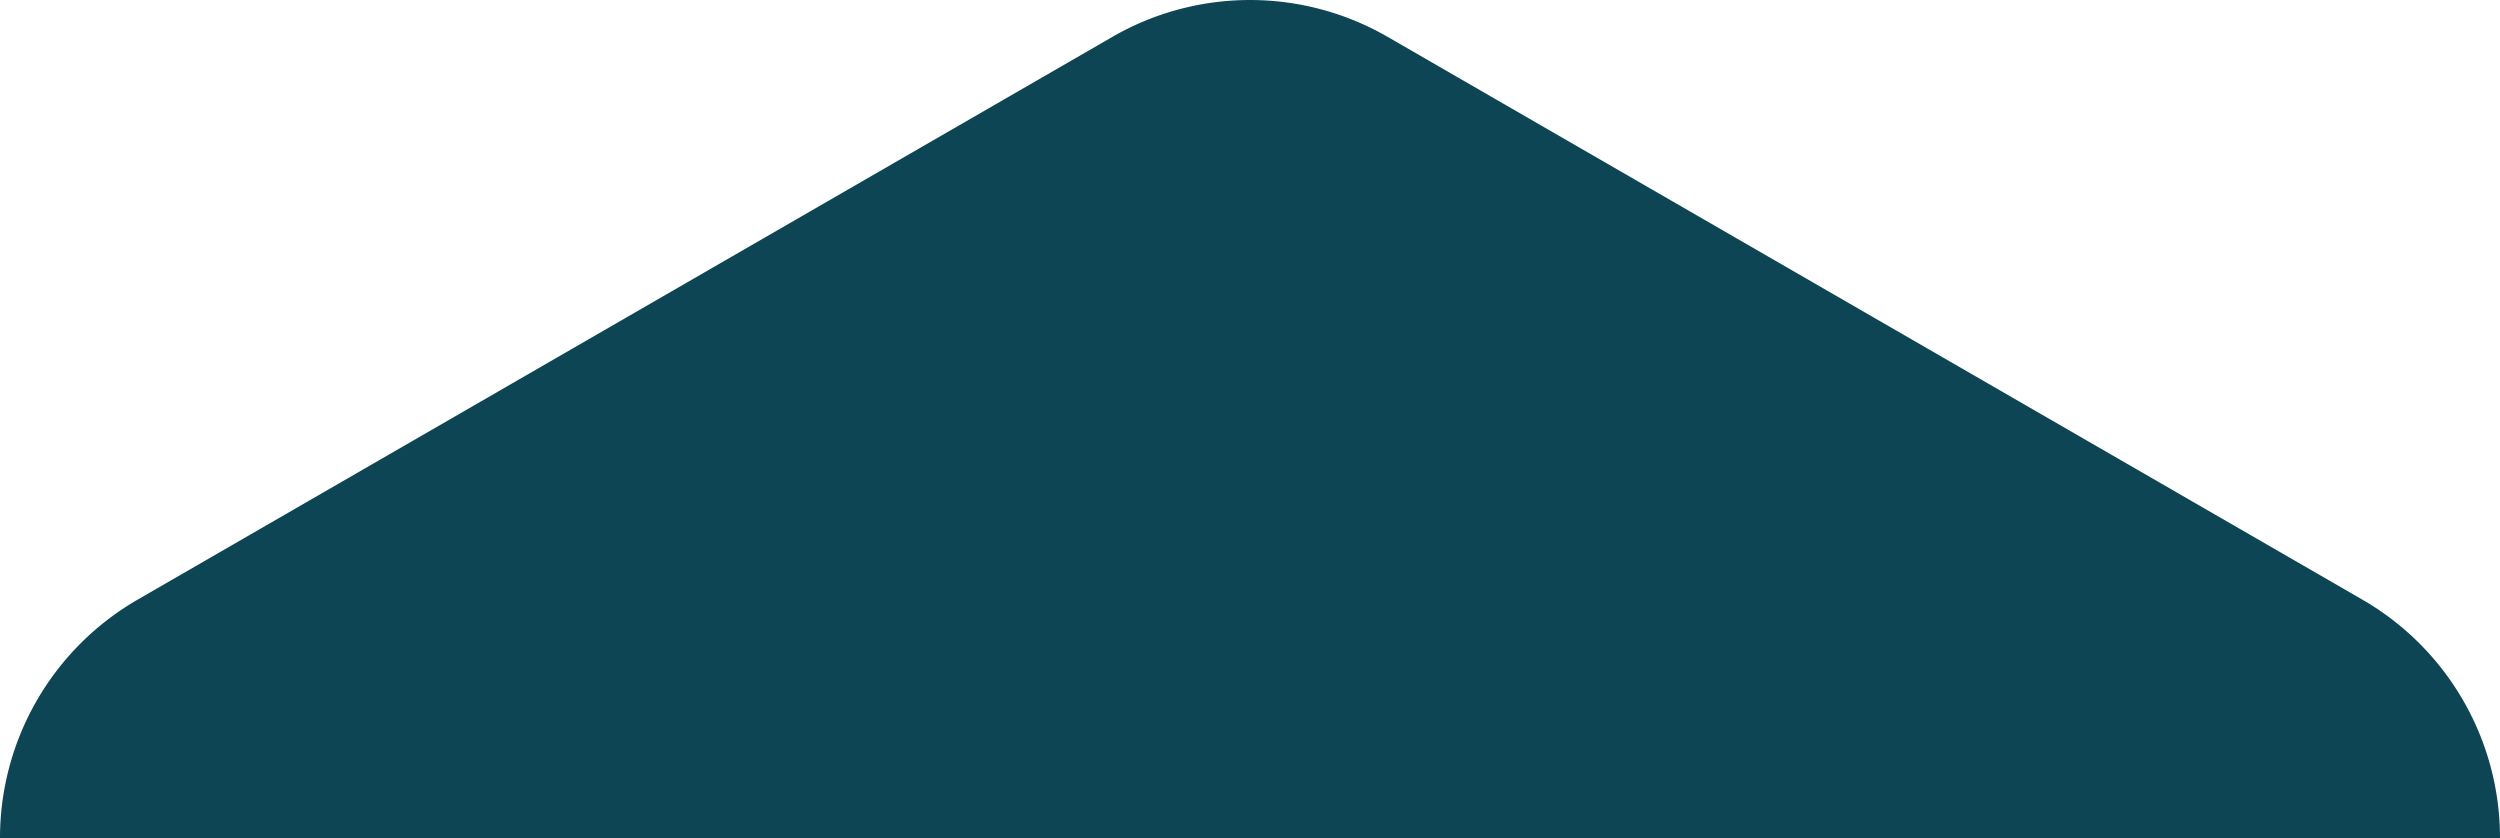
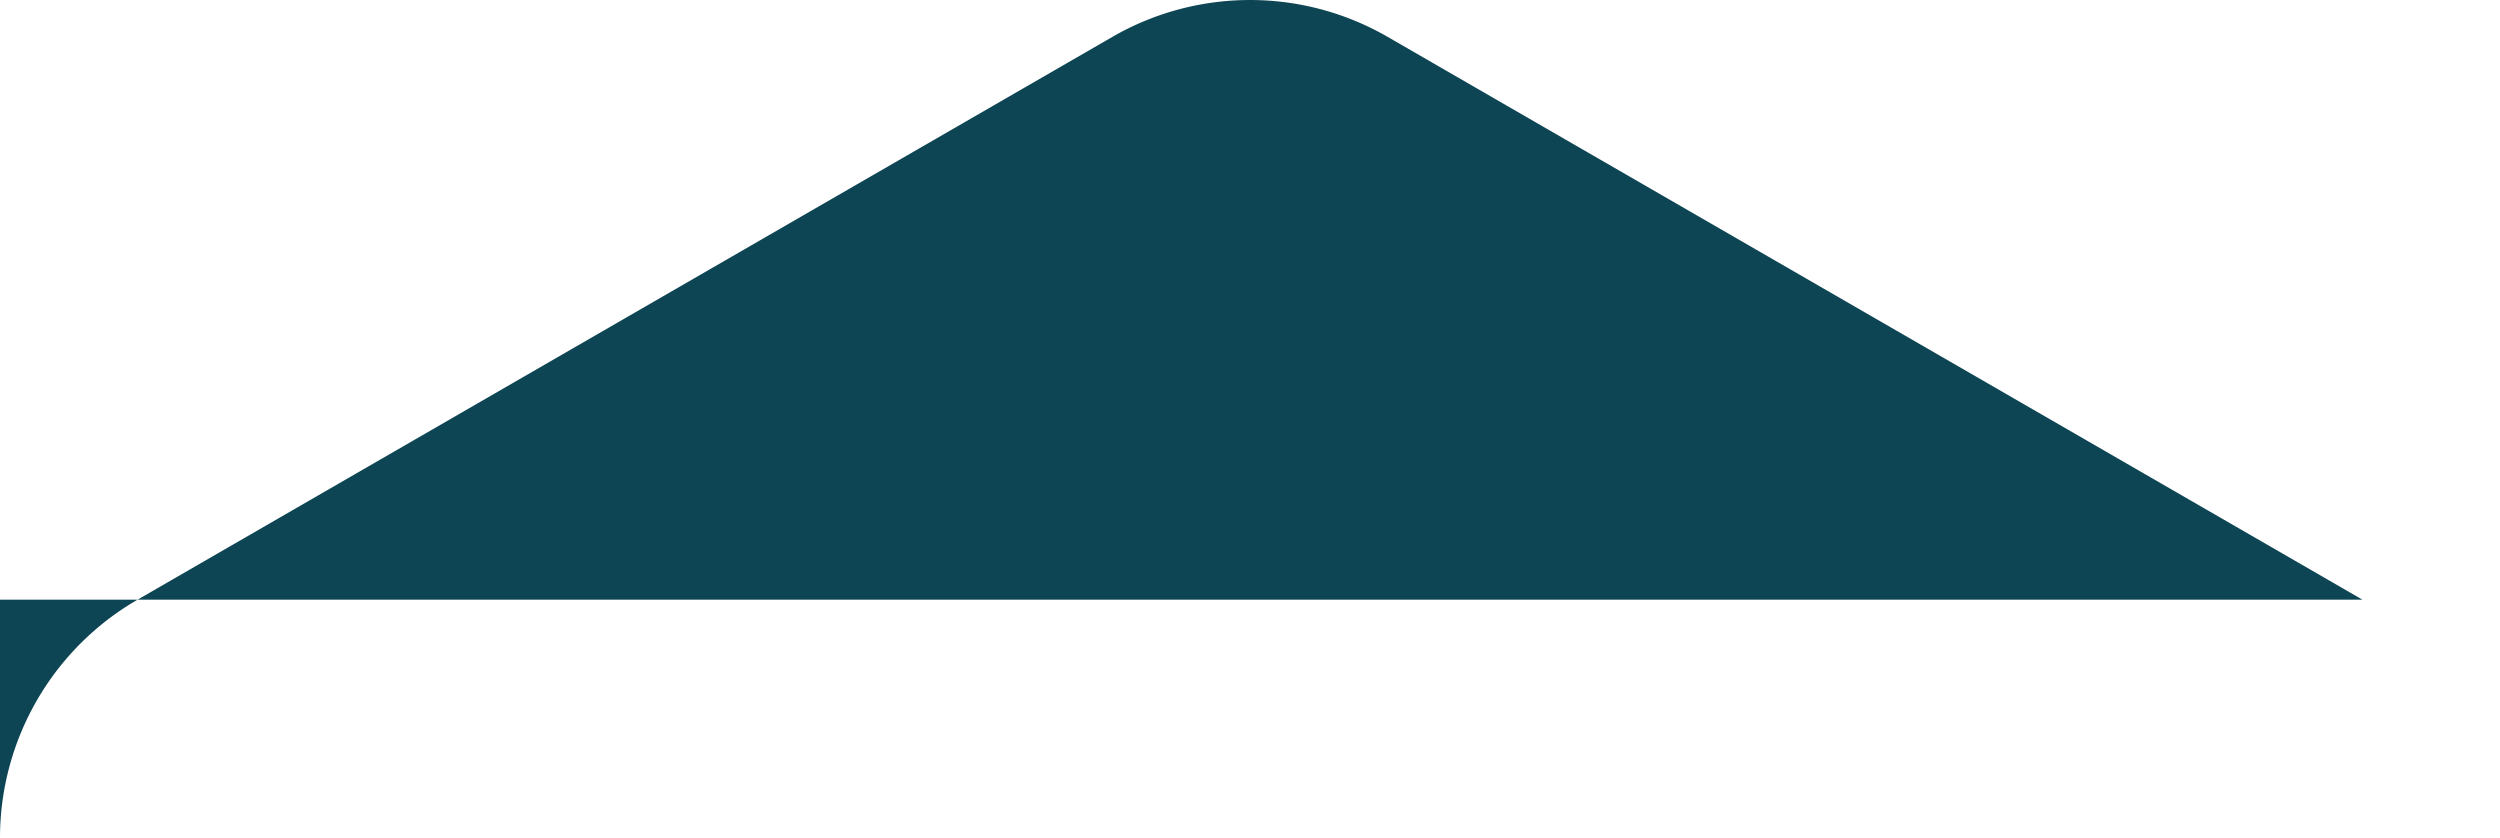
<svg xmlns="http://www.w3.org/2000/svg" width="813.514" height="272.697" viewBox="0 0 813.514 272.697">
-   <path id="ung-girl-with-a-backpack-on-the-background-of-a-la-2023-11-27-05-07-48-utc" d="M768.737,195.13,451.552,12a89.6,89.6,0,0,0-89.572,0L44.777,195.13A89.567,89.567,0,0,0,0,272.7H813.514a89.528,89.528,0,0,0-44.777-77.567" fill="#0d4554" />
+   <path id="ung-girl-with-a-backpack-on-the-background-of-a-la-2023-11-27-05-07-48-utc" d="M768.737,195.13,451.552,12a89.6,89.6,0,0,0-89.572,0L44.777,195.13A89.567,89.567,0,0,0,0,272.7a89.528,89.528,0,0,0-44.777-77.567" fill="#0d4554" />
</svg>